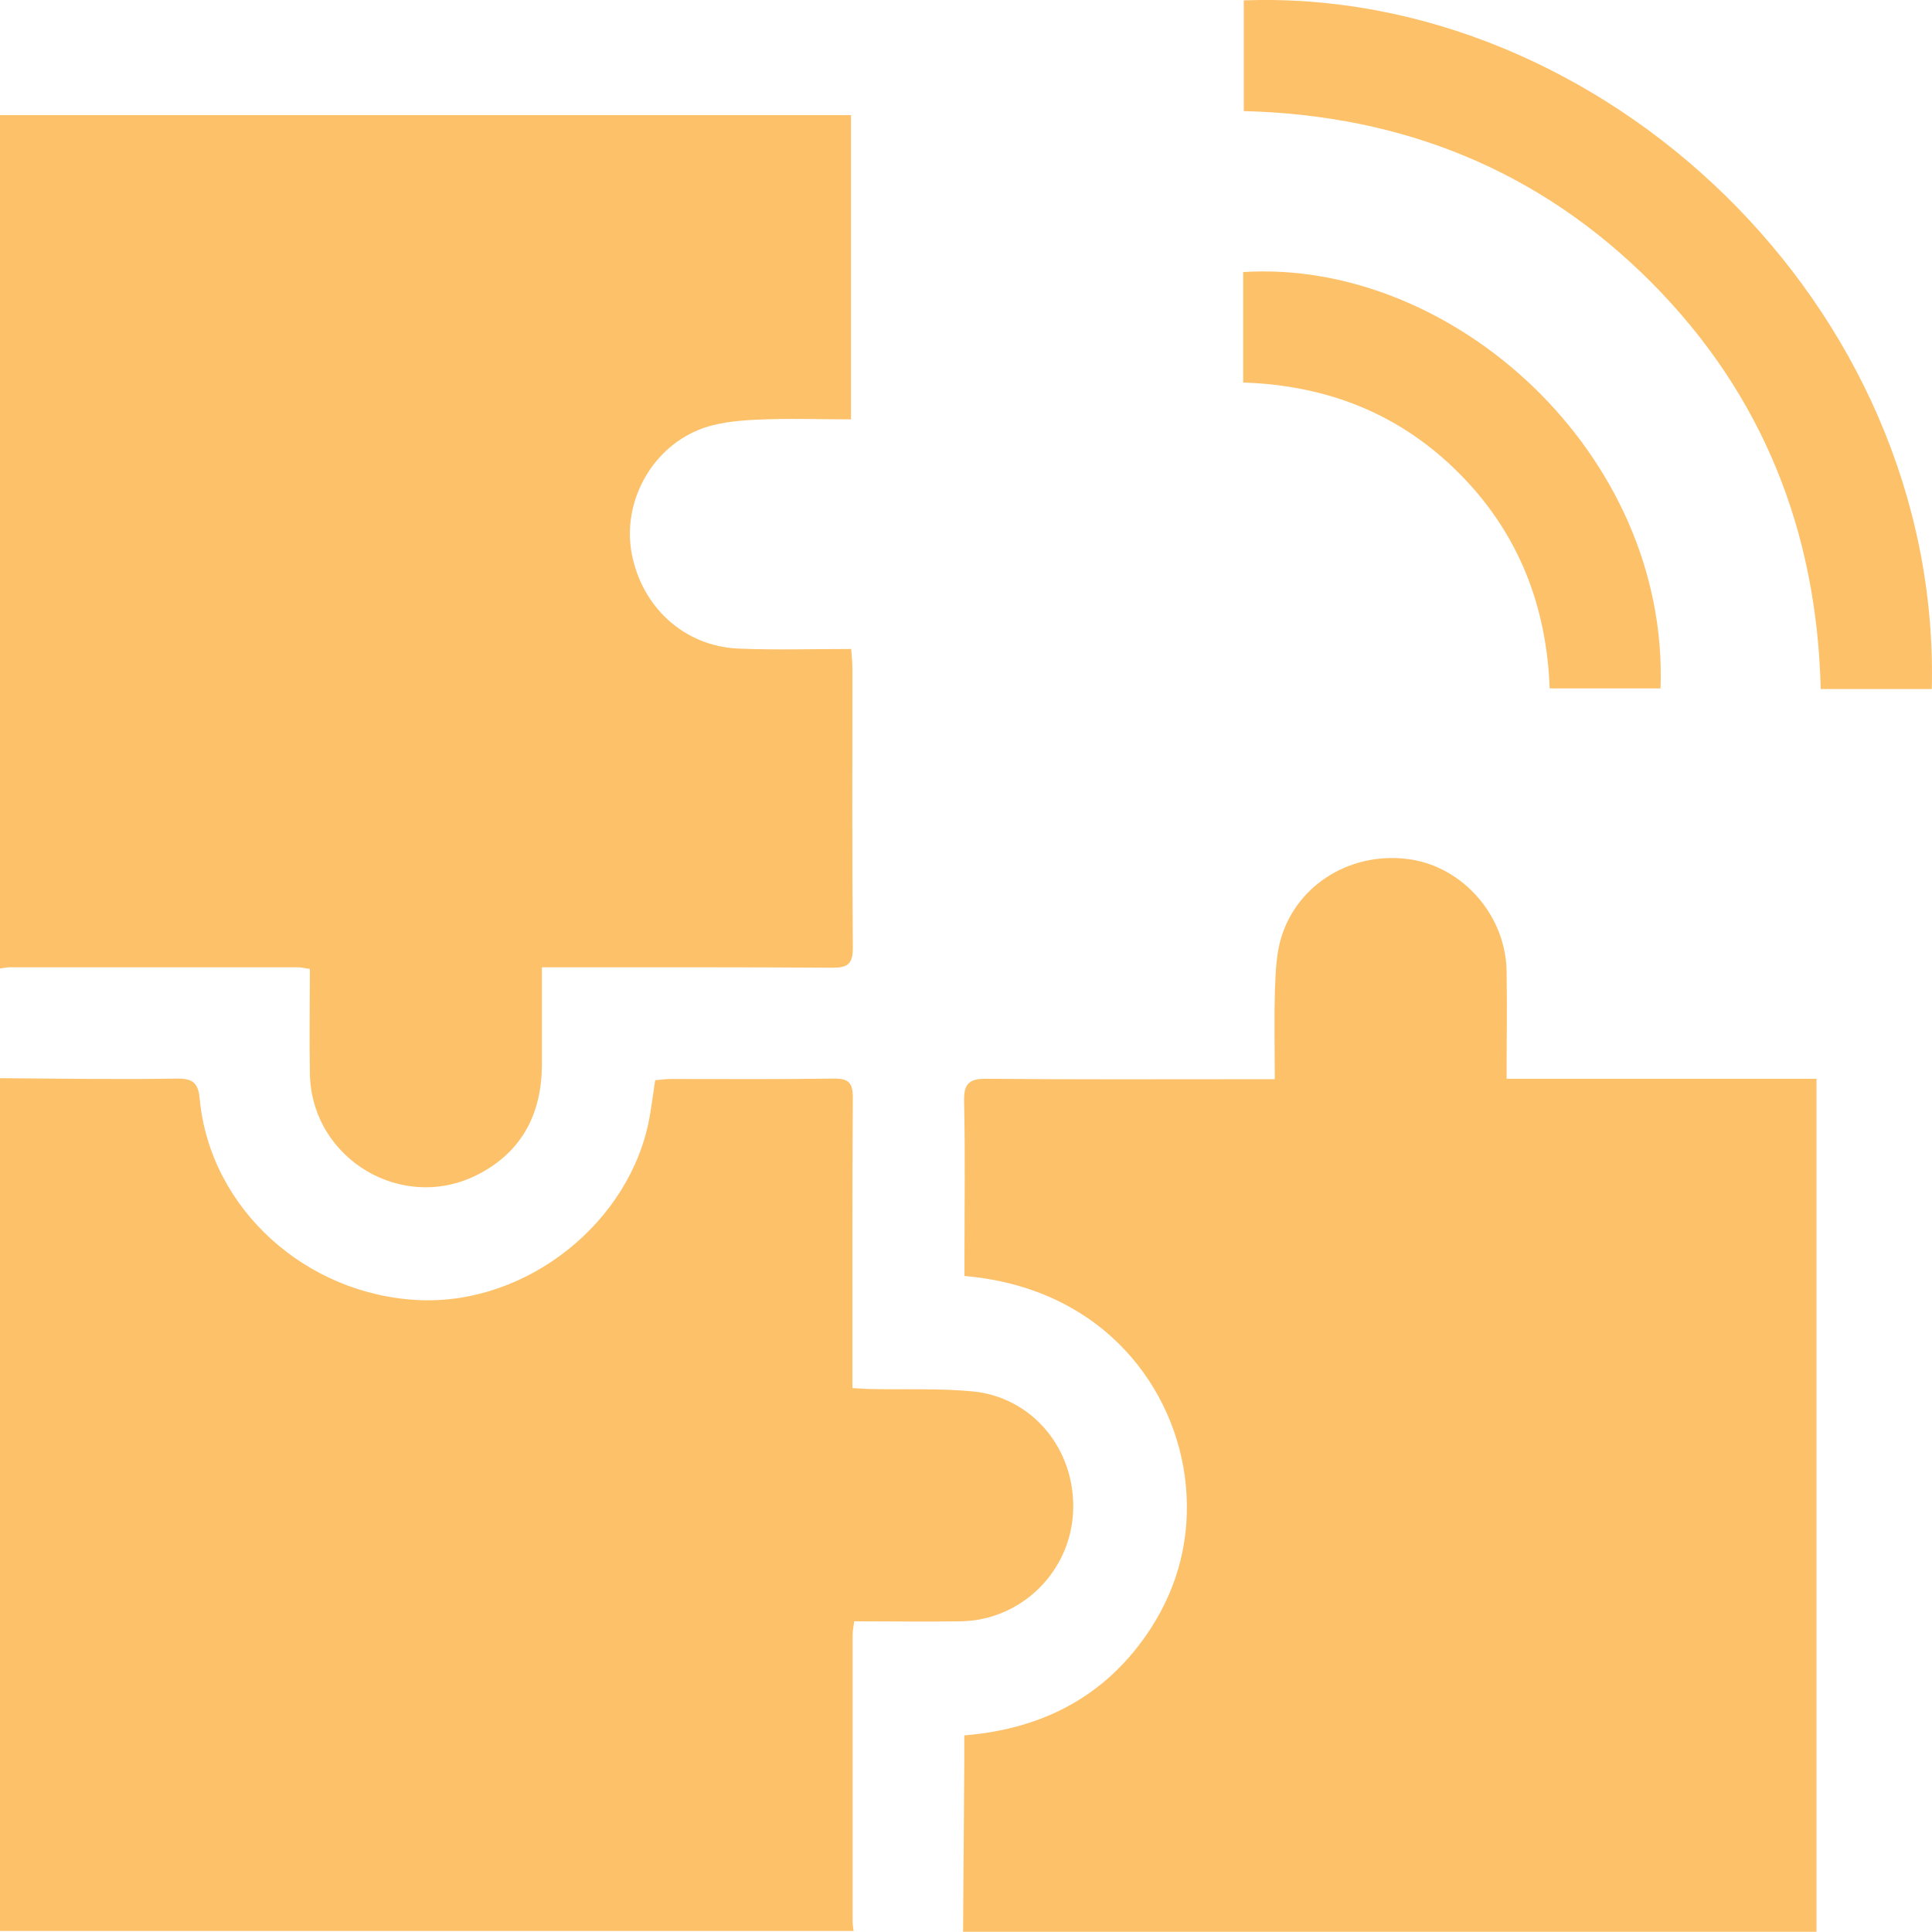
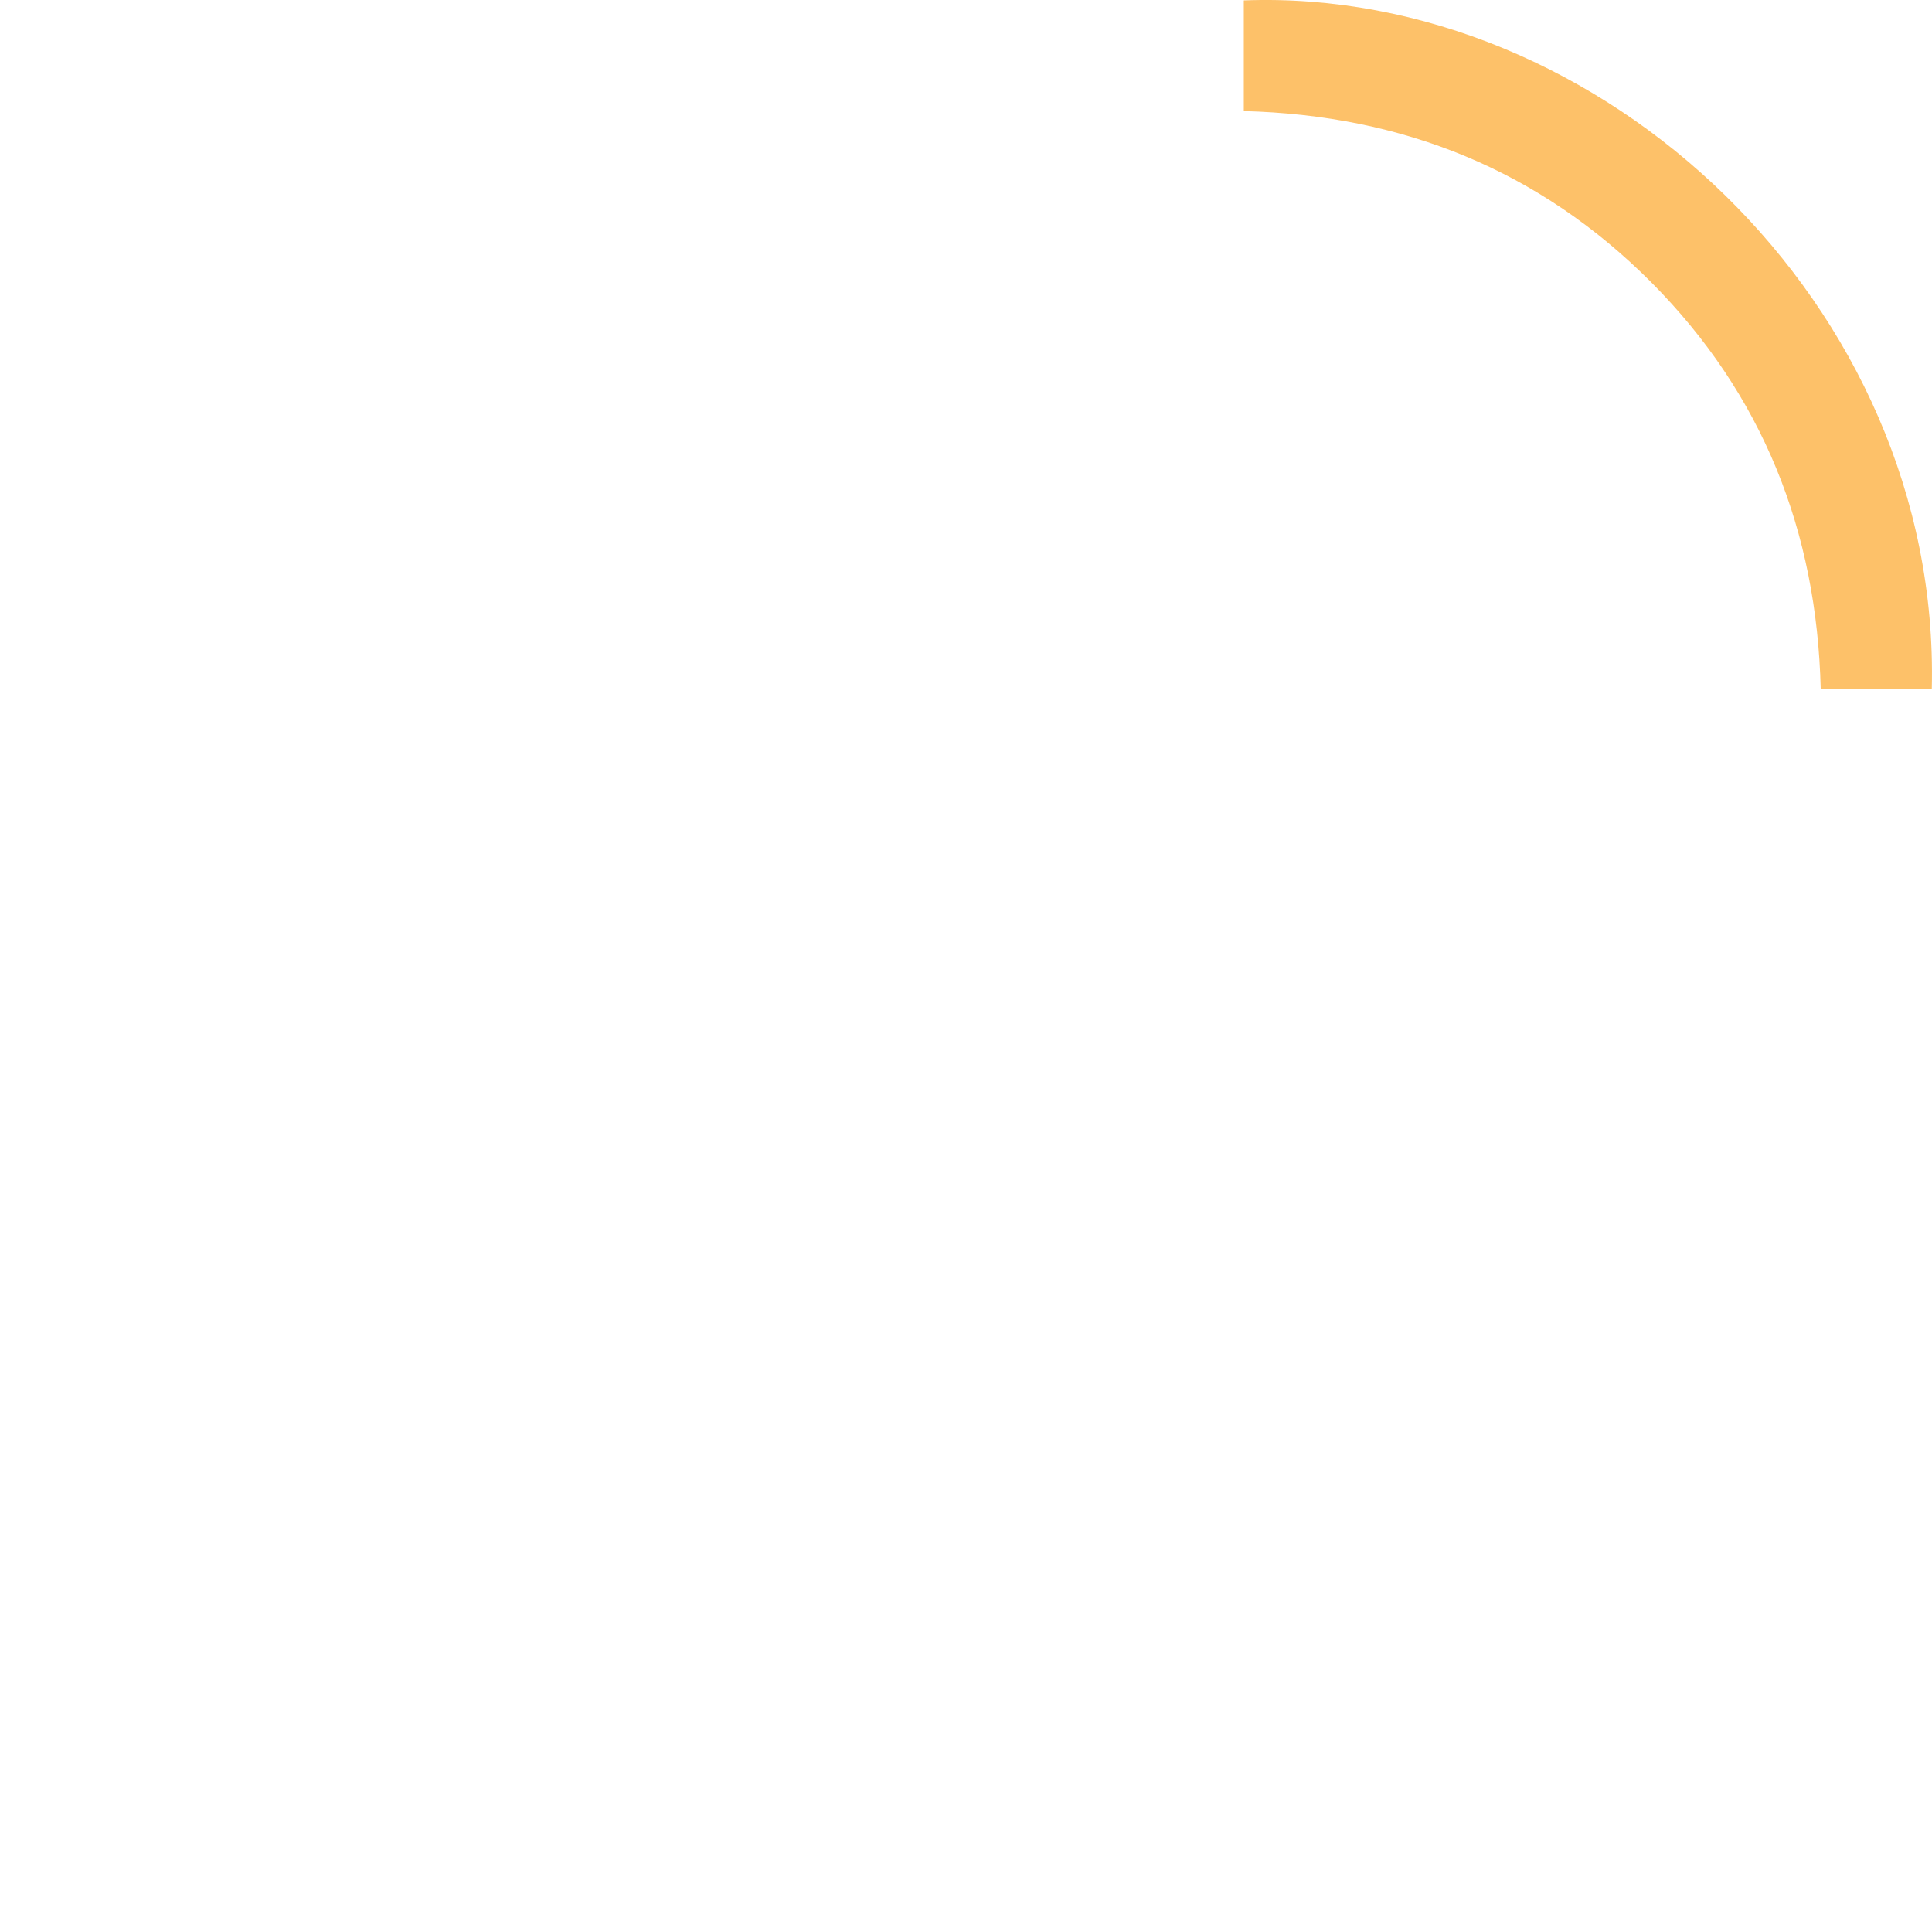
<svg xmlns="http://www.w3.org/2000/svg" id="Layer_1" data-name="Layer 1" viewBox="0 0 96.01 96">
  <defs>
    <style>
      .cls-1 {
        fill: #fdc169;
      }
    </style>
  </defs>
-   <path class="cls-1" d="M0,5.72H42.29v15.12c-1.6,0-3.19-.06-4.77,.02-.95,.05-1.96,.15-2.82,.51-2.4,.99-3.77,3.65-3.31,6.12,.5,2.68,2.61,4.62,5.29,4.74,1.84,.08,3.68,.02,5.62,.02,.03,.39,.06,.69,.06,.98,0,4.63-.02,9.26,.02,13.88,0,.81-.26,.98-1.02,.98-4.41-.03-8.82-.02-13.23-.02-.37,0-.73,0-1.2,0,0,1.7,0,3.29,0,4.88-.02,2.38-.97,4.25-3.11,5.38-3.77,2-8.35-.71-8.42-4.98-.03-1.71,0-3.43,0-5.2-.24-.03-.41-.08-.59-.08-4.78,0-9.57,0-14.35,0-.15,0-.31,.04-.46,.06,0-14.14,0-28.28,0-42.42Z" />
-   <path class="cls-1" d="M0,53.58c2.94,.02,5.88,.07,8.82,.02,.84-.01,1.04,.29,1.11,1.05,.52,5.41,5.27,9.72,10.93,9.96,5.34,.22,10.48-3.87,11.42-9.09,.1-.58,.18-1.17,.28-1.84,.25-.02,.52-.06,.79-.06,2.69,0,5.38,.02,8.07-.02,.74-.01,.96,.19,.96,.94-.03,4.41-.02,8.82-.02,13.23,0,.37,0,.74,0,1.21,.4,.02,.73,.05,1.06,.05,1.63,.03,3.26-.04,4.87,.11,3.01,.27,5.16,2.88,5.04,5.95-.12,3.01-2.57,5.43-5.58,5.48-1.75,.03-3.49,0-5.3,0-.03,.26-.08,.47-.08,.67,0,4.75,0,9.51,0,14.26,0,.15,.03,.31,.05,.46H0V53.58Z" />
-   <path class="cls-1" d="M47.86,96c.02-2.81,.04-5.62,.06-8.44,0-.4,0-.81,0-1.32,3.93-.32,7.09-1.98,9.25-5.29,1.41-2.17,2-4.58,1.76-7.14-.45-4.76-4.05-9.8-11-10.4v-.99c0-2.56,.04-5.13-.02-7.69-.02-.93,.29-1.13,1.16-1.12,4.38,.04,8.75,.02,13.13,.02h1.15c0-1.54-.04-3,.01-4.45,.03-.87,.06-1.77,.31-2.59,.83-2.72,3.61-4.34,6.49-3.87,2.61,.43,4.67,2.83,4.71,5.54,.03,1.74,0,3.49,0,5.35h15.4v42.39H47.86Z" />
  <path class="cls-1" d="M96,34.24h-5.52c-.19-7.83-2.88-14.64-8.42-20.21-5.55-5.57-12.35-8.31-20.25-8.51V.02c17.76-.67,34.65,15.12,34.19,34.21Z" />
-   <path class="cls-1" d="M61.78,19v-5.48c10.42-.66,21.16,9.03,20.74,20.69h-5.51c-.15-4.09-1.54-7.7-4.46-10.65-2.93-2.96-6.53-4.41-10.77-4.55Z" />
</svg>